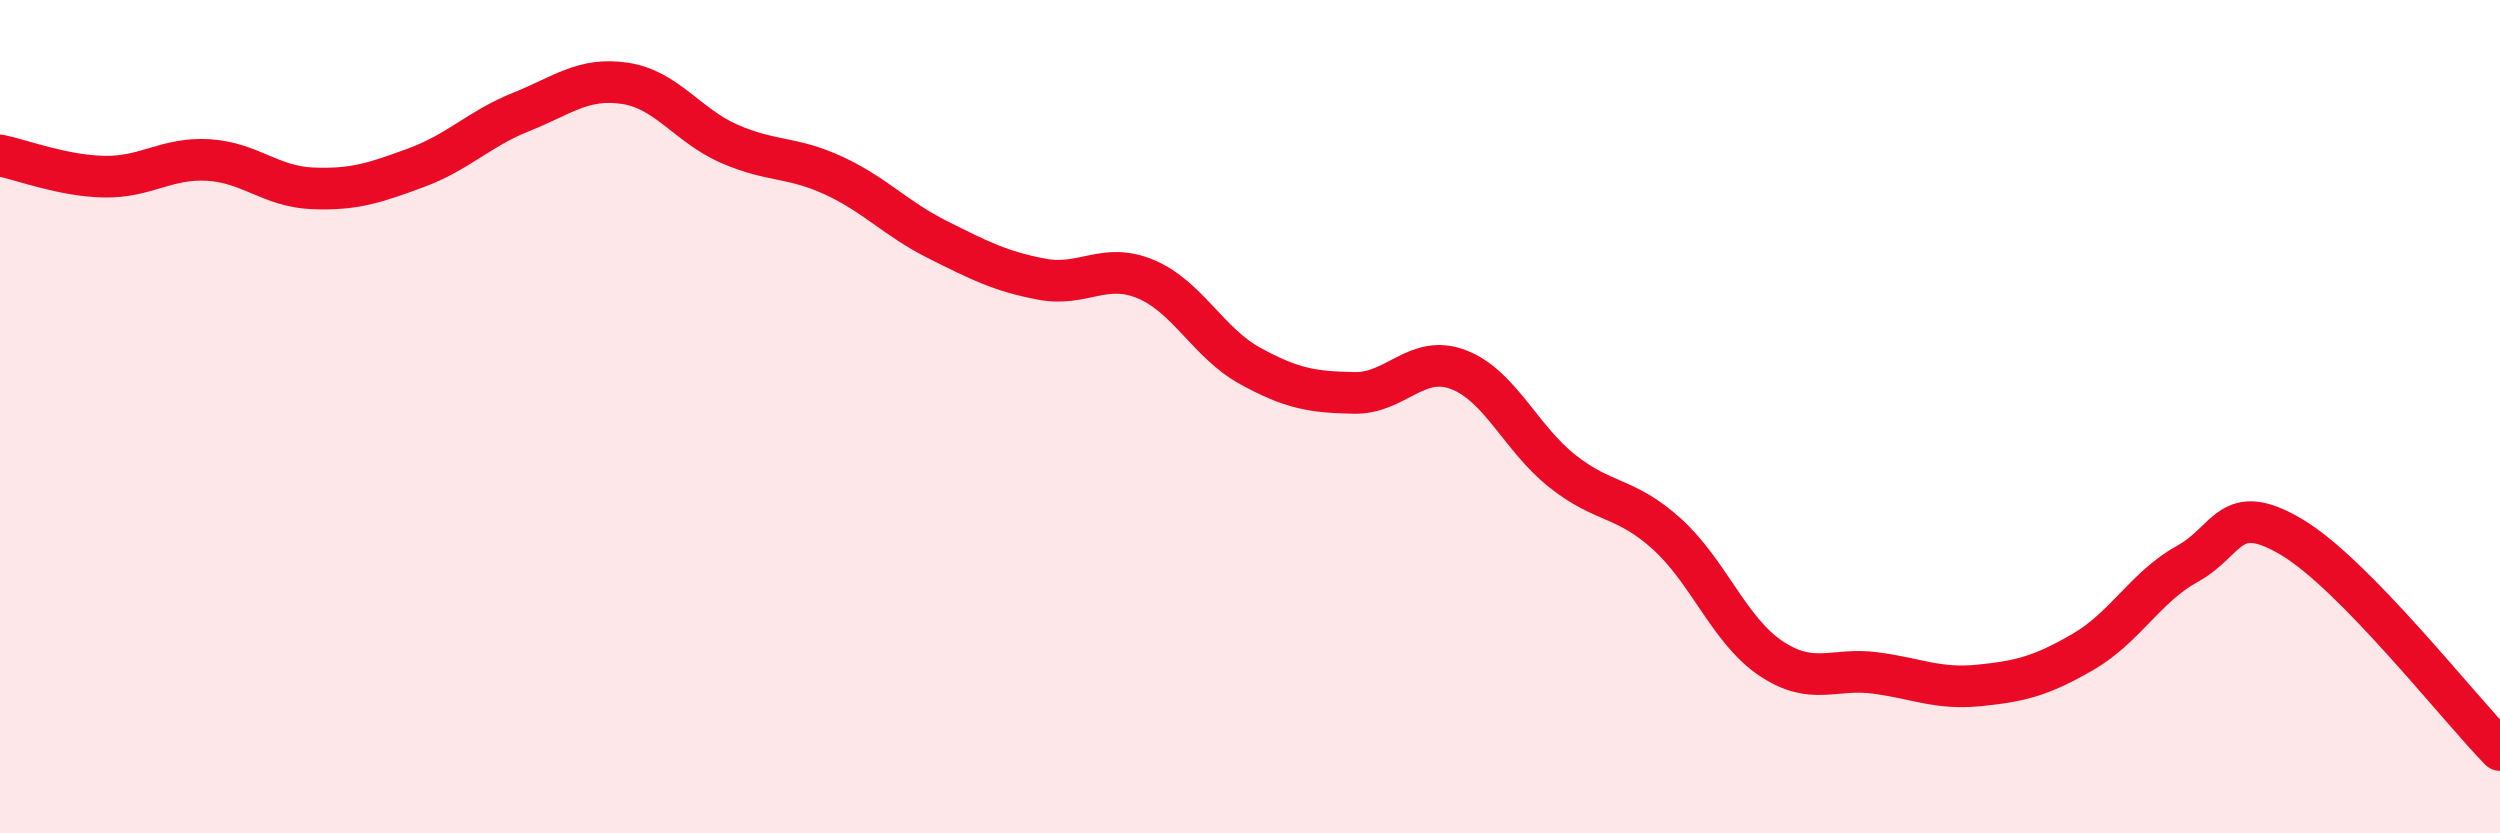
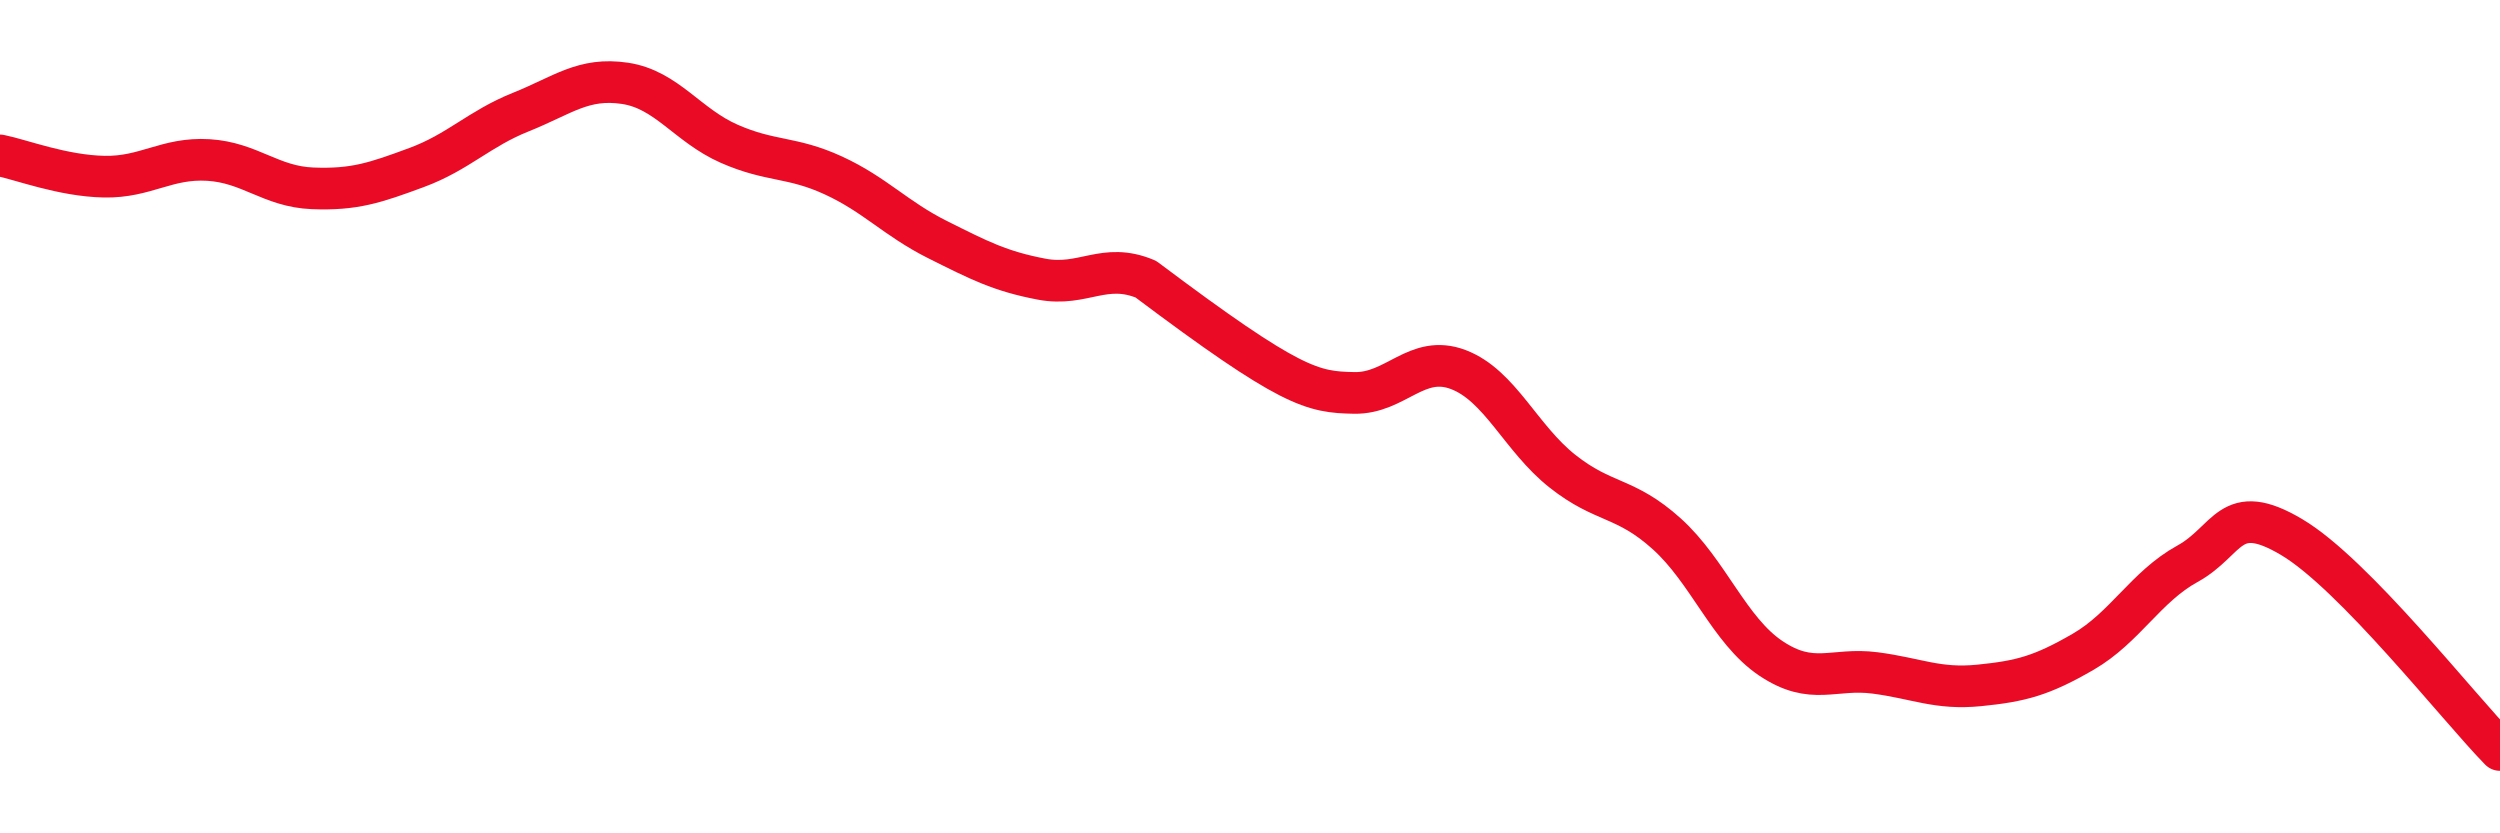
<svg xmlns="http://www.w3.org/2000/svg" width="60" height="20" viewBox="0 0 60 20">
-   <path d="M 0,3.73 C 0.5,3.83 1.5,4.22 2.5,4.24 C 3.5,4.26 4,3.78 5,3.84 C 6,3.9 6.5,4.48 7.5,4.52 C 8.5,4.56 9,4.39 10,4.02 C 11,3.65 11.5,3.09 12.5,2.69 C 13.5,2.29 14,1.85 15,2 C 16,2.15 16.5,3.01 17.5,3.45 C 18.5,3.89 19,3.75 20,4.21 C 21,4.67 21.5,5.25 22.5,5.75 C 23.5,6.25 24,6.51 25,6.7 C 26,6.89 26.5,6.28 27.5,6.7 C 28.5,7.12 29,8.23 30,8.78 C 31,9.33 31.5,9.41 32.5,9.43 C 33.5,9.45 34,8.49 35,8.87 C 36,9.25 36.5,10.52 37.5,11.31 C 38.5,12.1 39,11.91 40,12.81 C 41,13.71 41.5,15.13 42.5,15.8 C 43.5,16.47 44,16.02 45,16.15 C 46,16.28 46.5,16.55 47.5,16.45 C 48.5,16.35 49,16.22 50,15.64 C 51,15.06 51.5,14.08 52.5,13.53 C 53.5,12.98 53.5,12 55,12.89 C 56.5,13.78 59,16.98 60,18L60 20L0 20Z" fill="#EB0A25" opacity="0.1" stroke-linecap="round" stroke-linejoin="round" />
-   <path d="M 0,3.73 C 0.5,3.83 1.5,4.22 2.5,4.24 C 3.5,4.26 4,3.78 5,3.84 C 6,3.9 6.5,4.48 7.5,4.52 C 8.5,4.56 9,4.39 10,4.02 C 11,3.65 11.5,3.09 12.5,2.69 C 13.5,2.29 14,1.85 15,2 C 16,2.15 16.5,3.01 17.5,3.45 C 18.5,3.89 19,3.75 20,4.21 C 21,4.67 21.5,5.25 22.5,5.75 C 23.5,6.25 24,6.51 25,6.7 C 26,6.89 26.5,6.28 27.5,6.7 C 28.5,7.12 29,8.23 30,8.78 C 31,9.33 31.5,9.41 32.5,9.43 C 33.5,9.45 34,8.49 35,8.87 C 36,9.25 36.5,10.52 37.5,11.31 C 38.5,12.1 39,11.91 40,12.81 C 41,13.71 41.5,15.13 42.5,15.8 C 43.5,16.47 44,16.02 45,16.15 C 46,16.28 46.5,16.55 47.5,16.45 C 48.5,16.35 49,16.22 50,15.64 C 51,15.06 51.5,14.08 52.5,13.53 C 53.5,12.98 53.5,12 55,12.89 C 56.5,13.78 59,16.98 60,18" stroke="#EB0A25" stroke-width="1" fill="none" stroke-linecap="round" stroke-linejoin="round" />
+   <path d="M 0,3.73 C 0.5,3.83 1.5,4.22 2.5,4.24 C 3.5,4.26 4,3.78 5,3.84 C 6,3.9 6.5,4.48 7.5,4.52 C 8.5,4.56 9,4.39 10,4.02 C 11,3.65 11.5,3.09 12.5,2.69 C 13.5,2.29 14,1.85 15,2 C 16,2.15 16.5,3.01 17.5,3.45 C 18.5,3.89 19,3.75 20,4.21 C 21,4.67 21.5,5.25 22.5,5.75 C 23.5,6.25 24,6.51 25,6.7 C 26,6.89 26.5,6.28 27.5,6.7 C 31,9.33 31.5,9.41 32.5,9.43 C 33.5,9.45 34,8.49 35,8.87 C 36,9.25 36.5,10.52 37.5,11.31 C 38.5,12.1 39,11.91 40,12.81 C 41,13.71 41.5,15.13 42.5,15.8 C 43.5,16.47 44,16.02 45,16.15 C 46,16.28 46.5,16.55 47.5,16.45 C 48.5,16.35 49,16.22 50,15.64 C 51,15.06 51.5,14.08 52.5,13.53 C 53.5,12.98 53.5,12 55,12.89 C 56.5,13.78 59,16.98 60,18" stroke="#EB0A25" stroke-width="1" fill="none" stroke-linecap="round" stroke-linejoin="round" />
</svg>